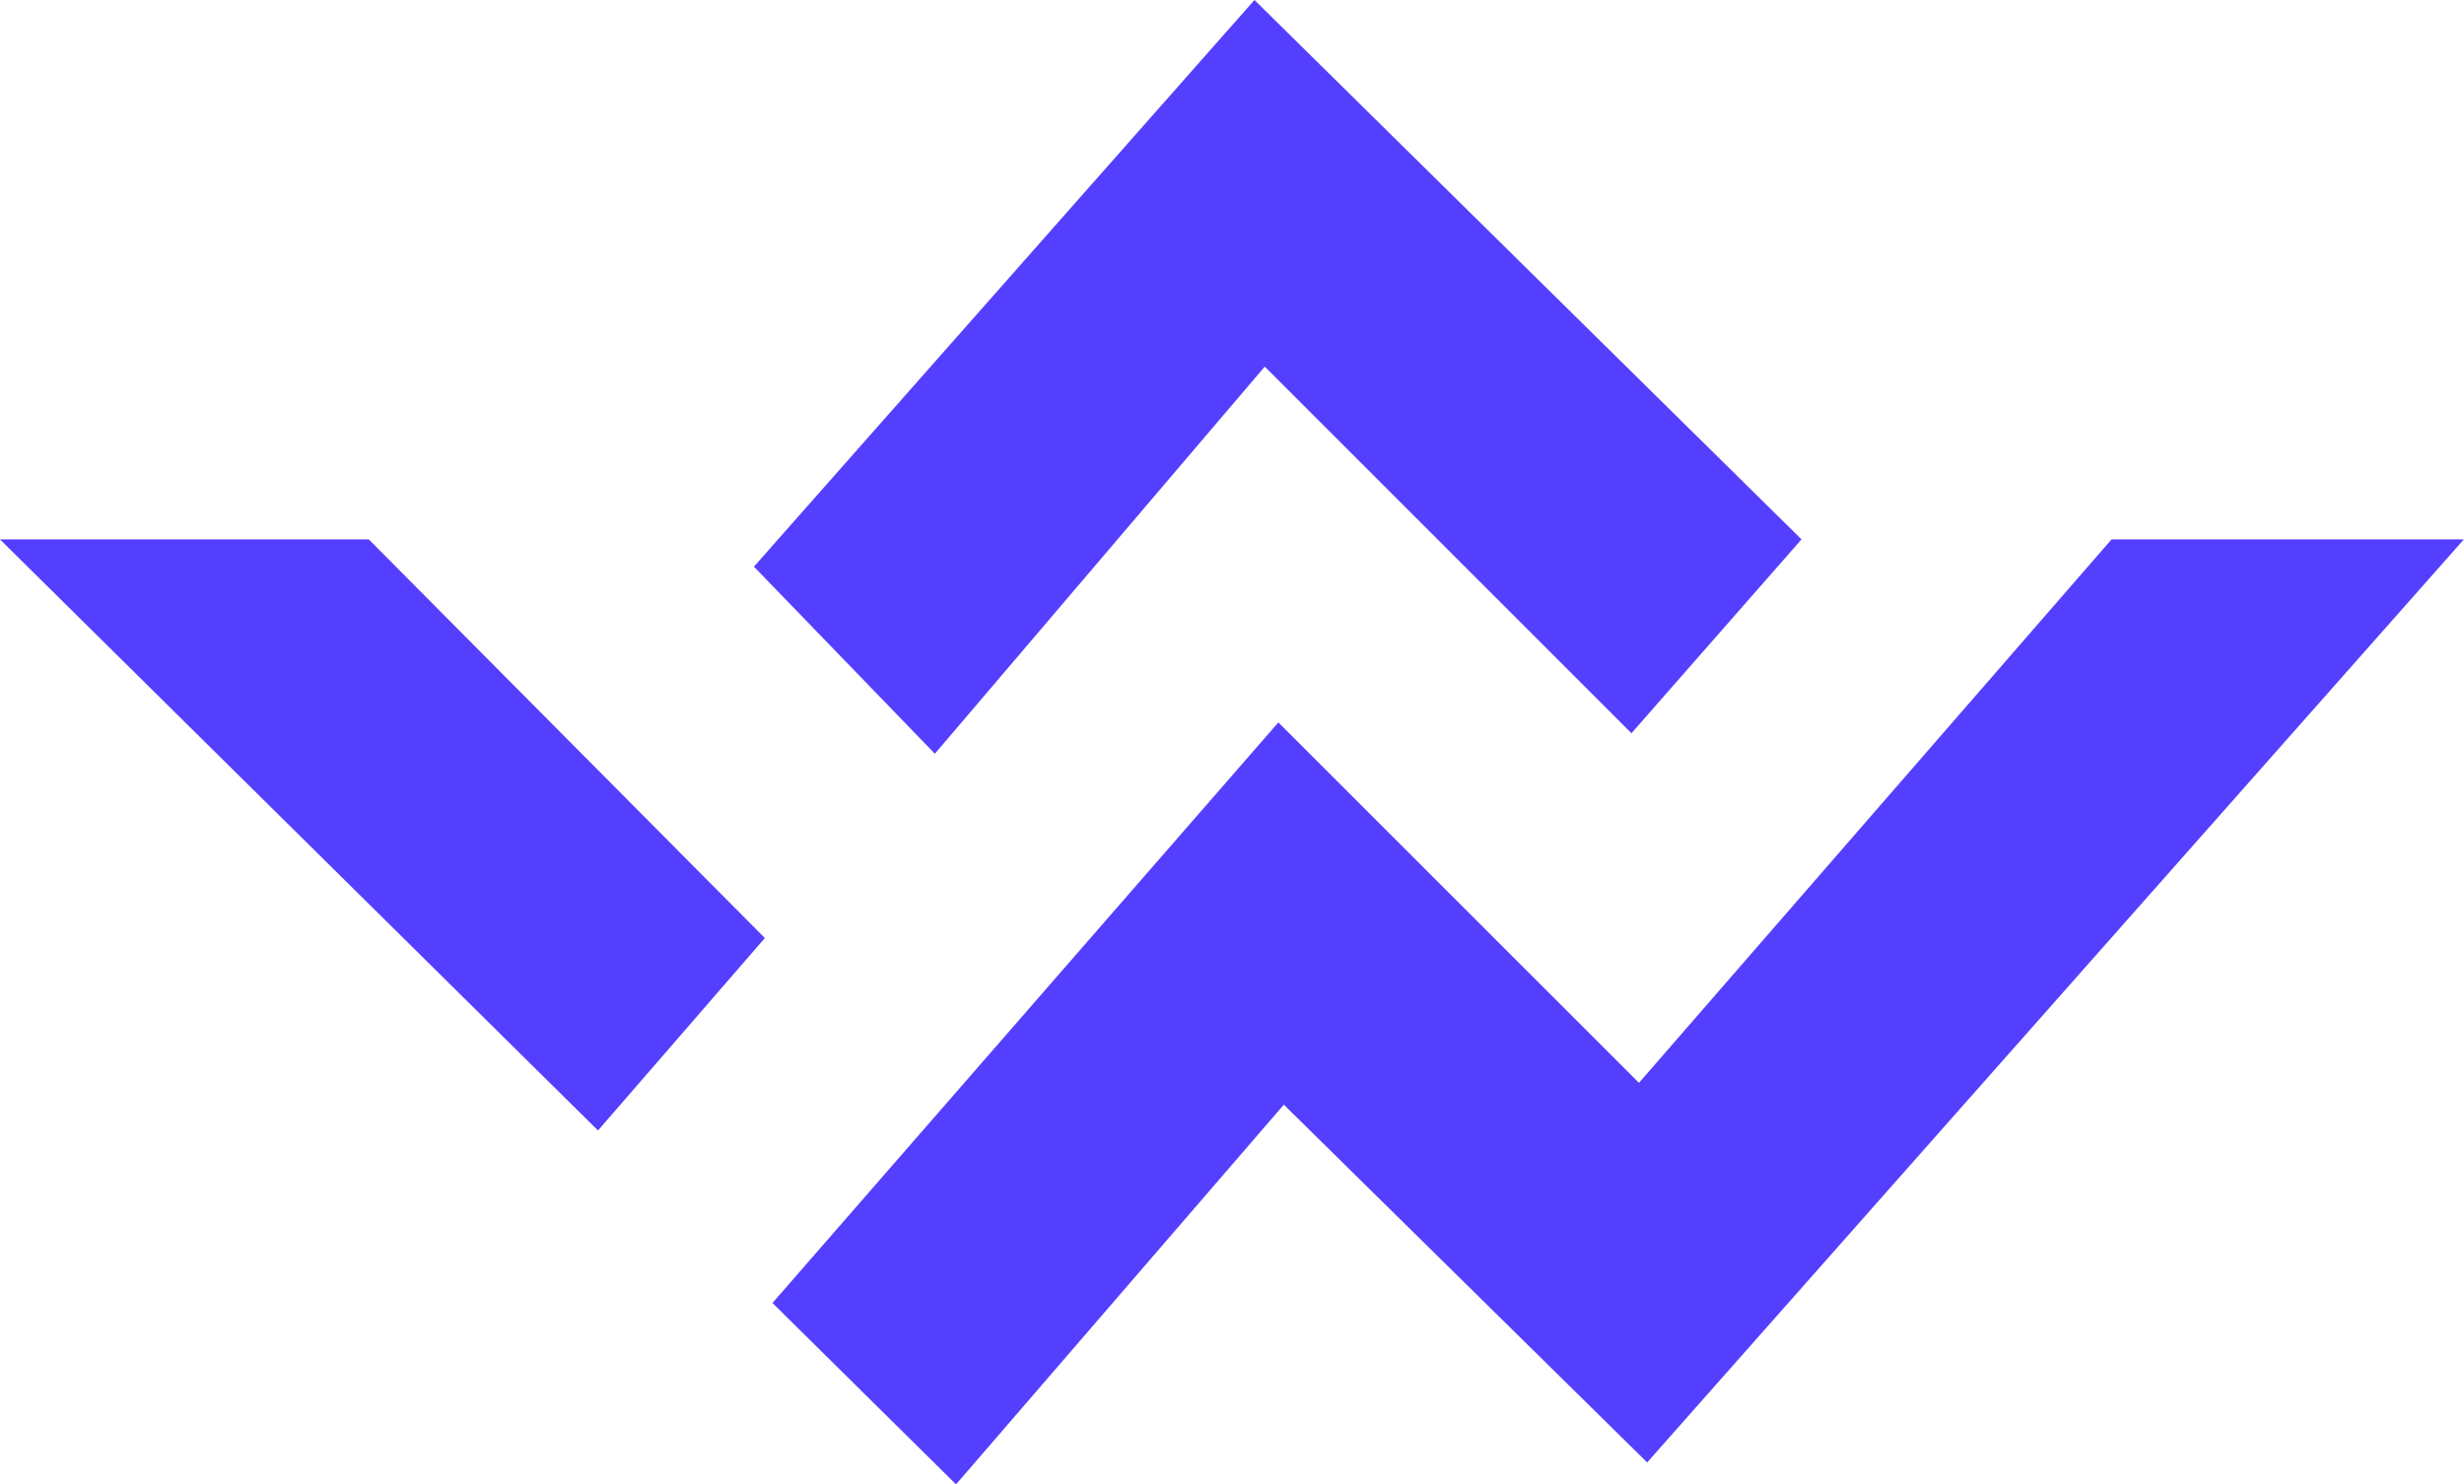
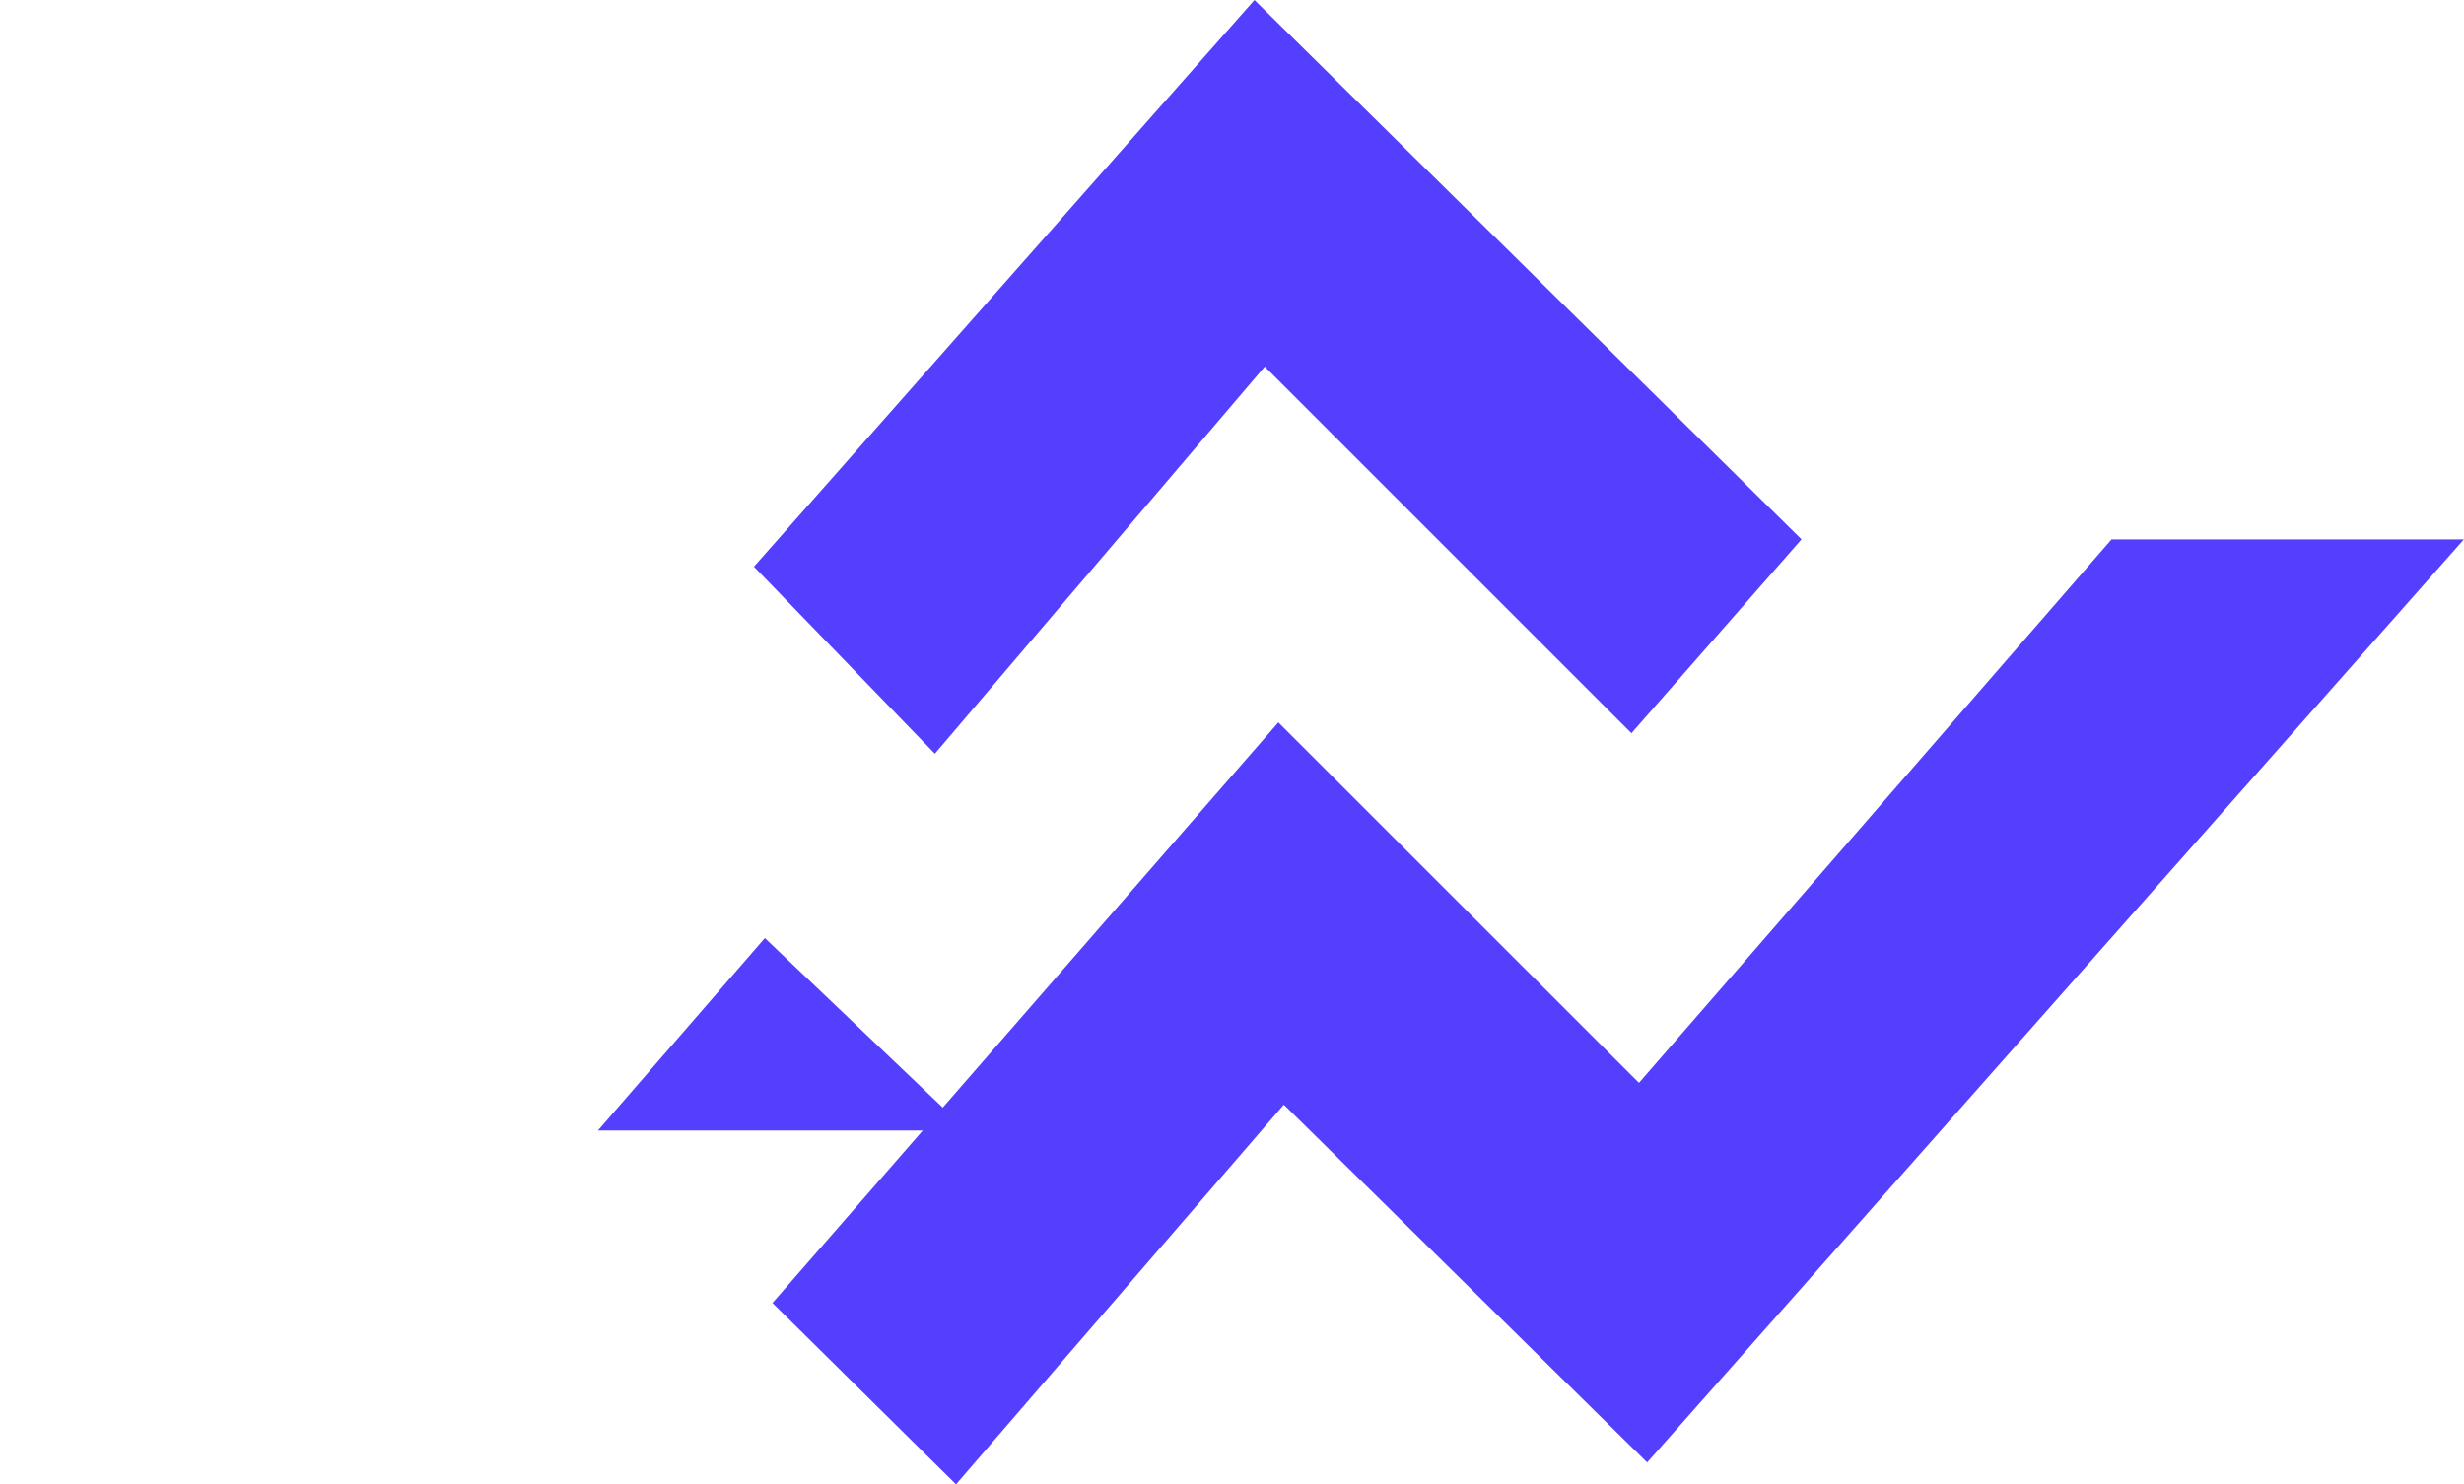
<svg xmlns="http://www.w3.org/2000/svg" fill="#543fff" height="288.2" preserveAspectRatio="xMidYMid meet" version="1" viewBox="0.0 0.0 478.3 288.2" width="478.3" zoomAndPan="magnify">
  <g id="change1_1">
-     <path d="M148.47,182.13l-32.39,37.36L0,104.73h71.59L148.47,182.13z M409.88,104.73l-91.73,105.51l-70-69.98l-98.2,112.72 l35.63,35.22l63.63-73.72l70.53,69.46l158.53-179.21H409.88z M243.51,0l-97.16,110.02l35.12,36.32l64.04-75.16l71.18,71.18 l33.01-37.64L243.51,0z" fill="inherit" />
+     <path d="M148.47,182.13l-32.39,37.36h71.59L148.47,182.13z M409.88,104.73l-91.73,105.51l-70-69.98l-98.2,112.72 l35.63,35.22l63.63-73.72l70.53,69.46l158.53-179.21H409.88z M243.51,0l-97.16,110.02l35.12,36.32l64.04-75.16l71.18,71.18 l33.01-37.64L243.51,0z" fill="inherit" />
  </g>
</svg>